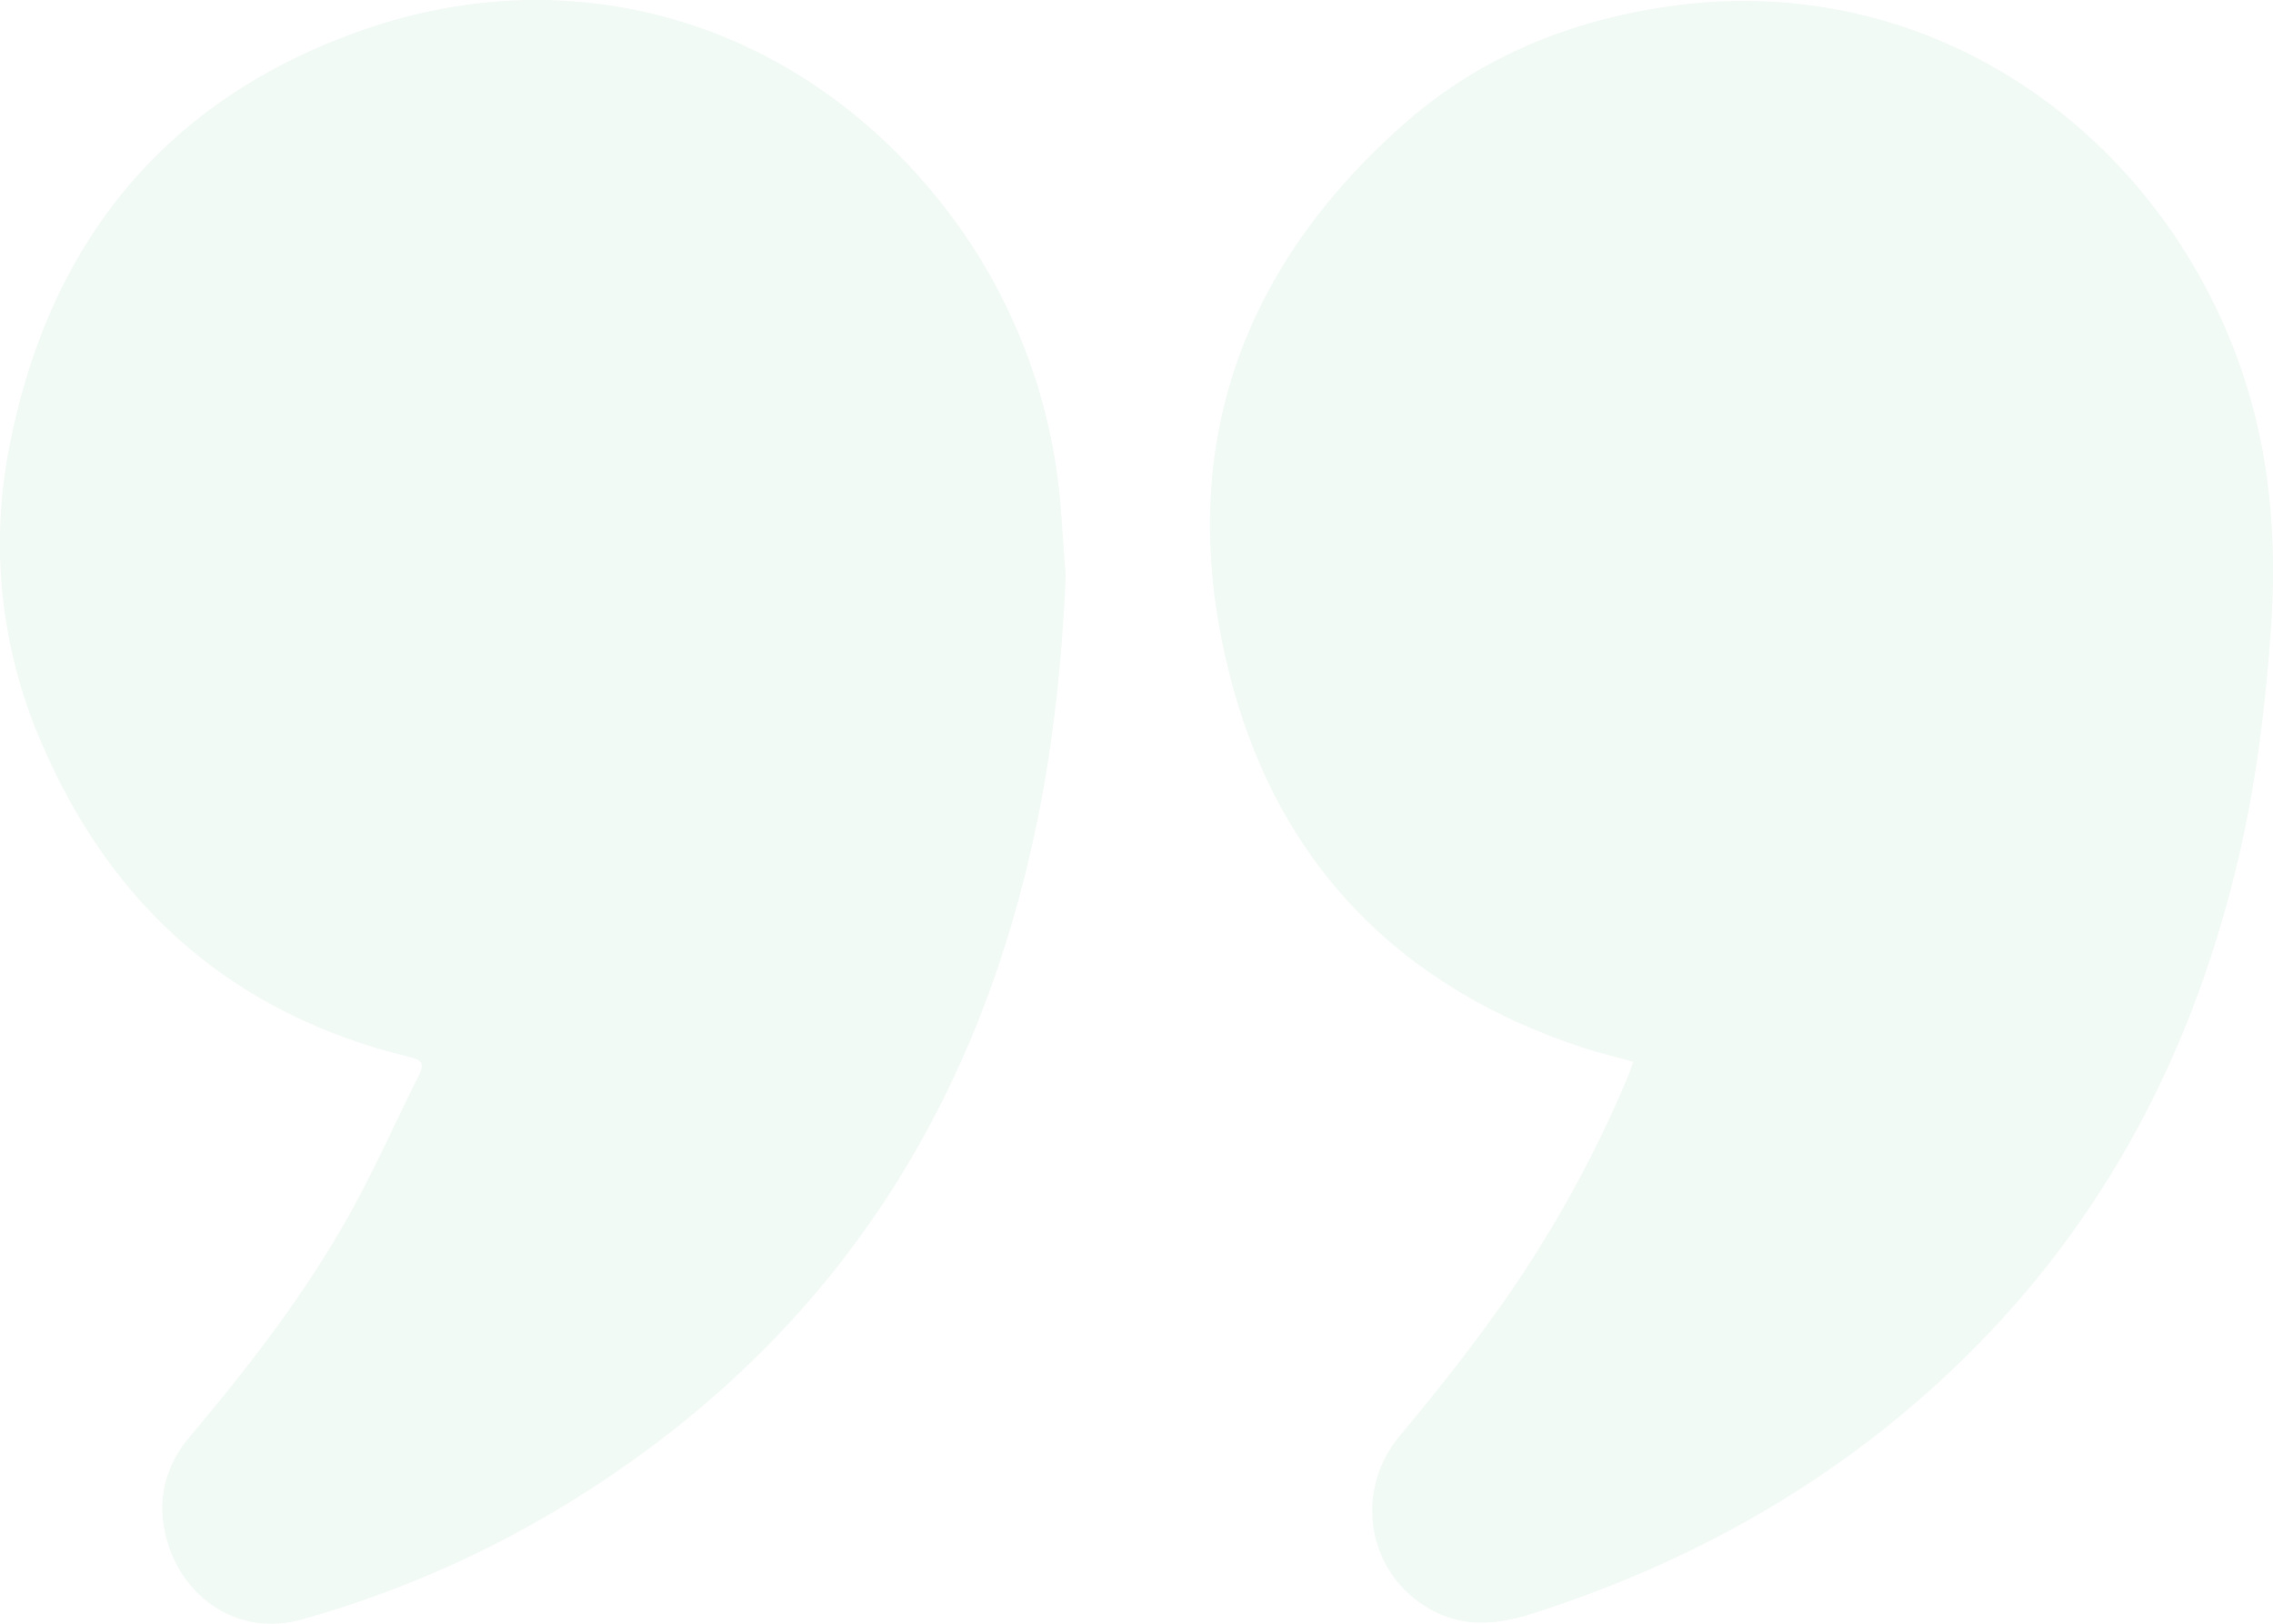
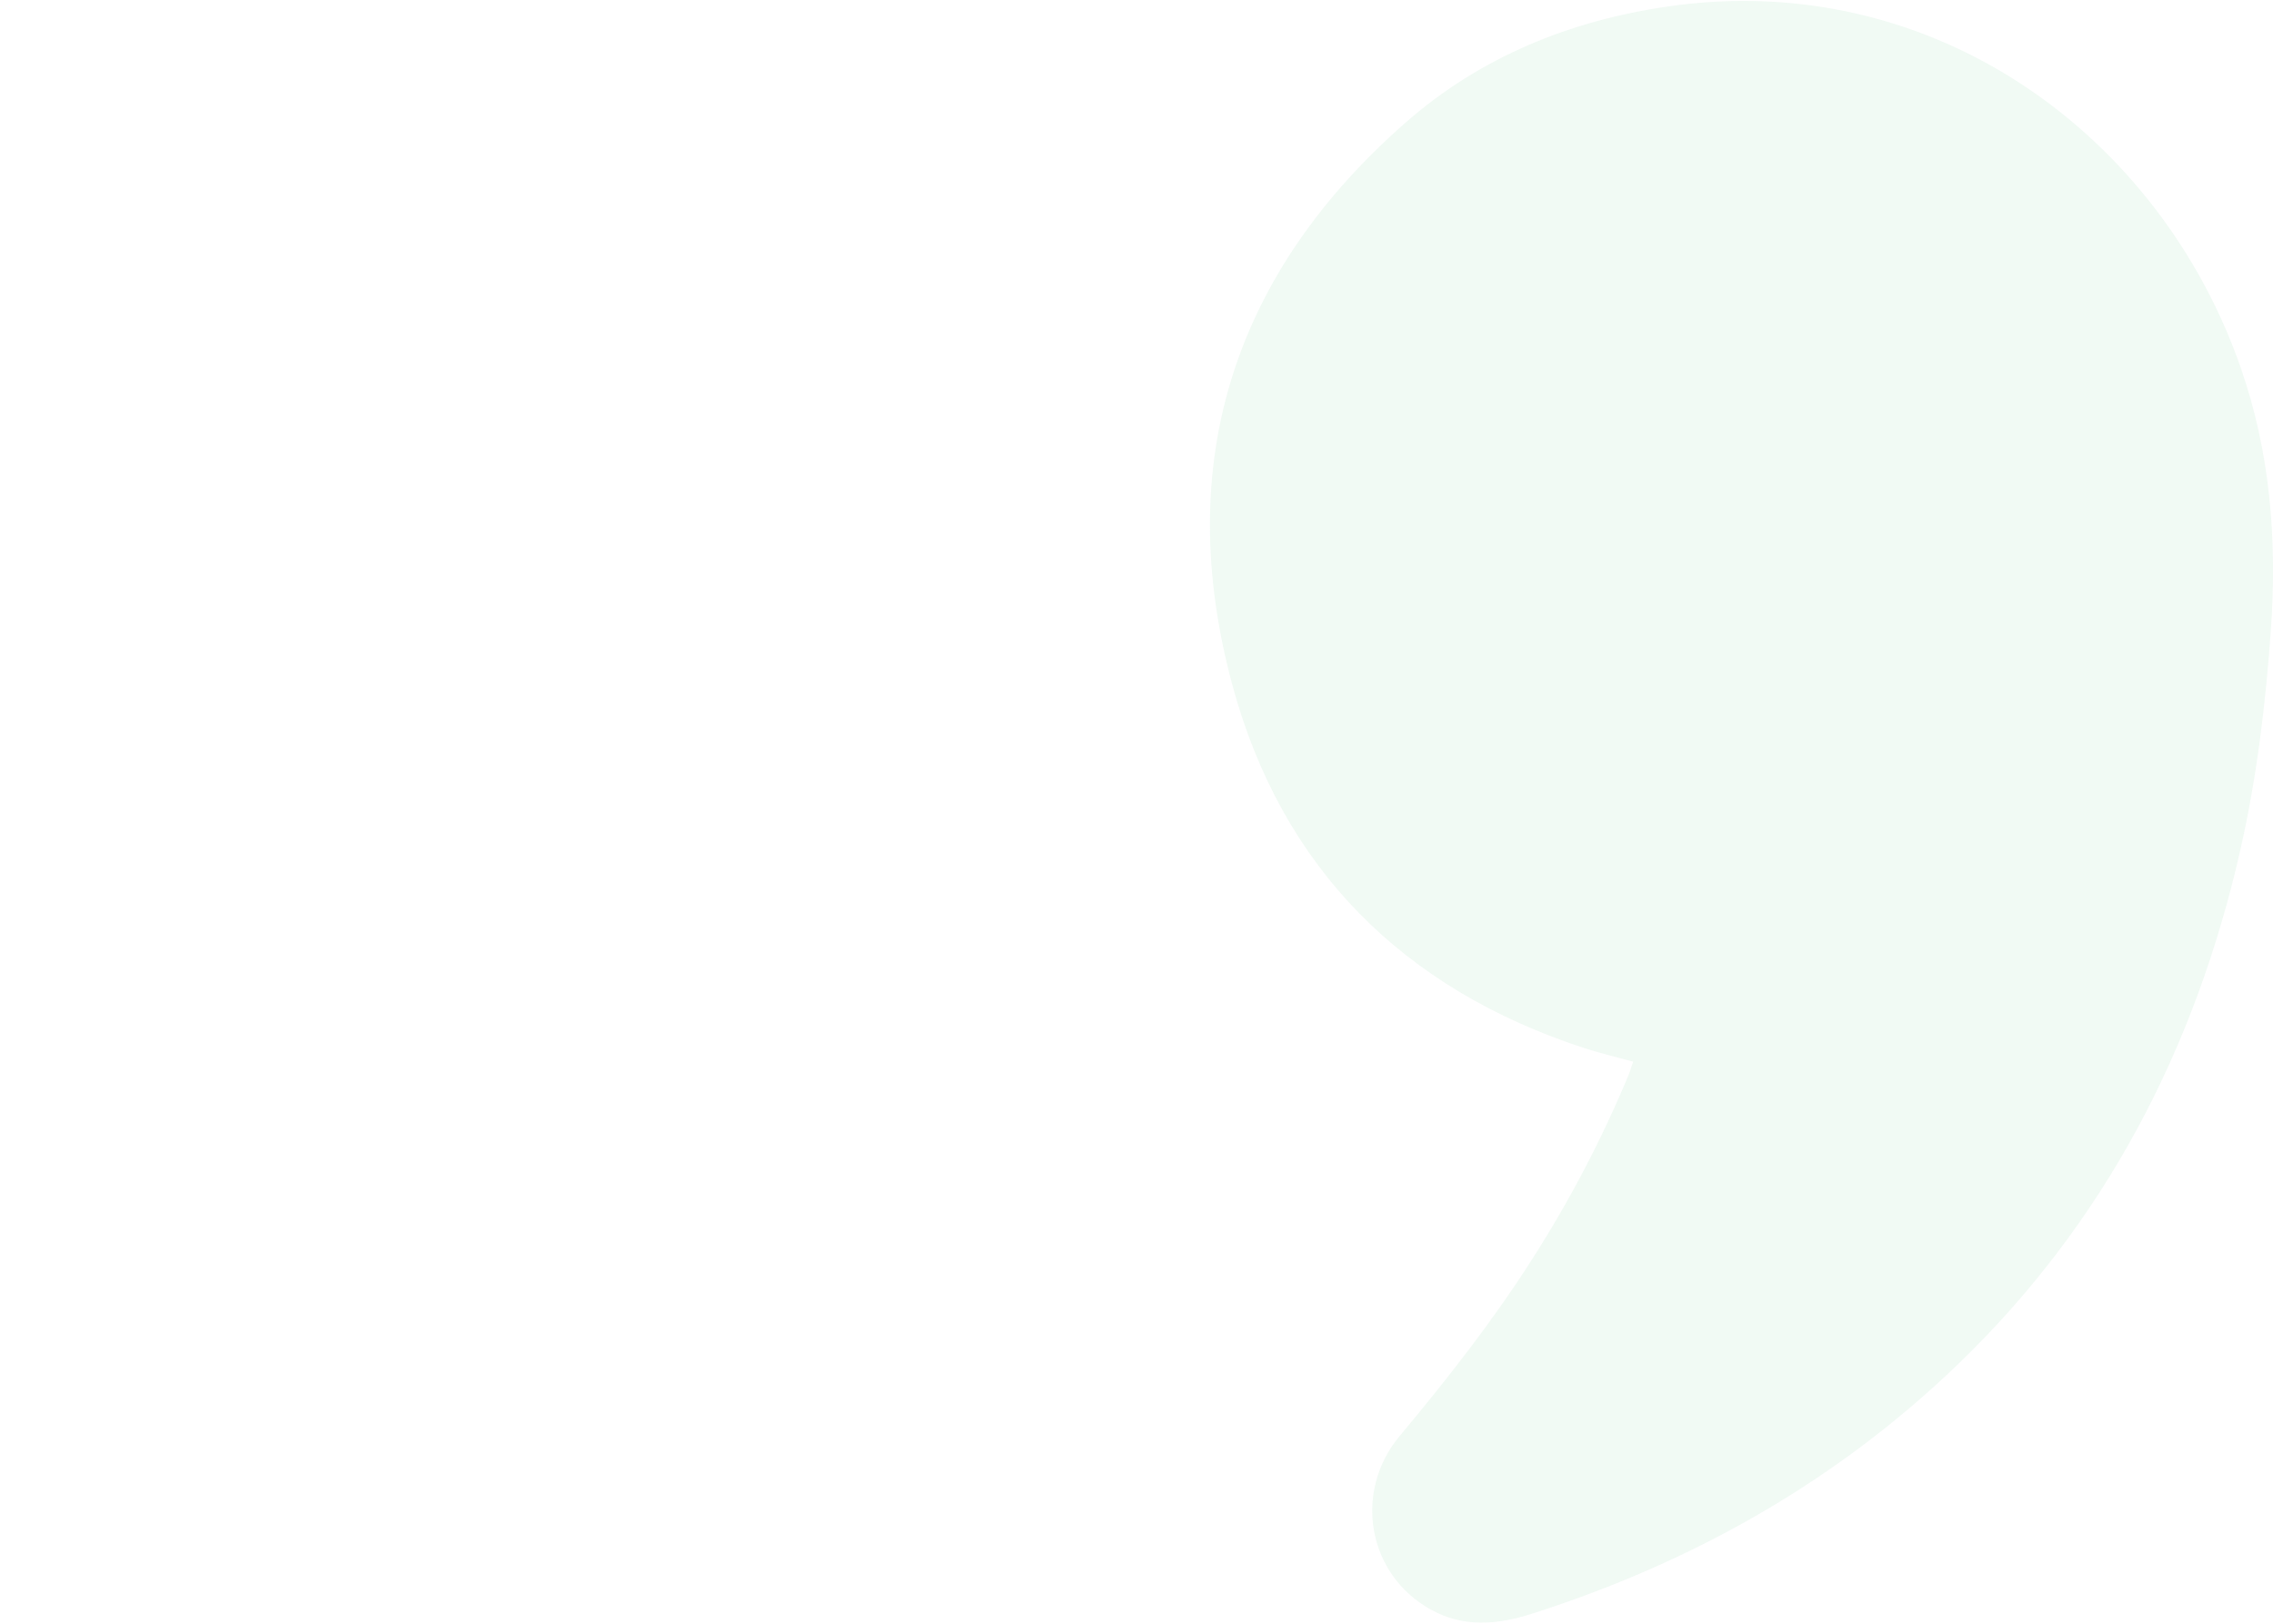
<svg xmlns="http://www.w3.org/2000/svg" width="42" height="30" viewBox="0 0 42 30" fill="none">
  <g opacity="0.2">
    <path d="M30.178 19.615C29.864 19.529 29.56 19.457 29.264 19.361C25.94 18.273 23.687 16.05 22.769 12.647C21.662 8.544 22.806 5.037 25.982 2.257C27.359 1.052 29.008 0.383 30.817 0.12C35.713 -0.592 39.903 2.49 41.401 6.787C41.949 8.356 42.076 9.968 41.962 11.615C41.866 12.989 41.703 14.351 41.398 15.696C40.565 19.371 38.899 22.58 36.188 25.197C33.934 27.37 31.287 28.858 28.328 29.808C27.676 30.018 27.048 30.079 26.433 29.735C25.272 29.089 24.997 27.567 25.866 26.528C26.734 25.489 27.577 24.416 28.31 23.267C29.003 22.185 29.6 21.044 30.095 19.856C30.123 19.787 30.142 19.715 30.178 19.615Z" fill="#B7E4C7" />
-     <path d="M19.693 10.634C19.625 12.173 19.47 13.695 19.161 15.196C18.144 20.133 15.715 24.152 11.586 27.055C9.759 28.348 7.729 29.317 5.581 29.92C4.393 30.252 3.367 29.51 3.076 28.426C2.889 27.725 3.048 27.09 3.506 26.546C4.61 25.236 5.66 23.884 6.492 22.378C6.947 21.552 7.327 20.69 7.749 19.849C7.851 19.642 7.778 19.58 7.586 19.534C4.332 18.75 2.057 16.772 0.748 13.679C0.009 11.961 -0.189 10.055 0.18 8.219C0.932 4.399 3.129 1.785 6.764 0.534C10.609 -0.787 14.661 0.375 17.318 3.659C18.453 5.053 19.204 6.726 19.496 8.508C19.614 9.208 19.63 9.926 19.693 10.634Z" fill="#B7E4C7" />
  </g>
</svg>